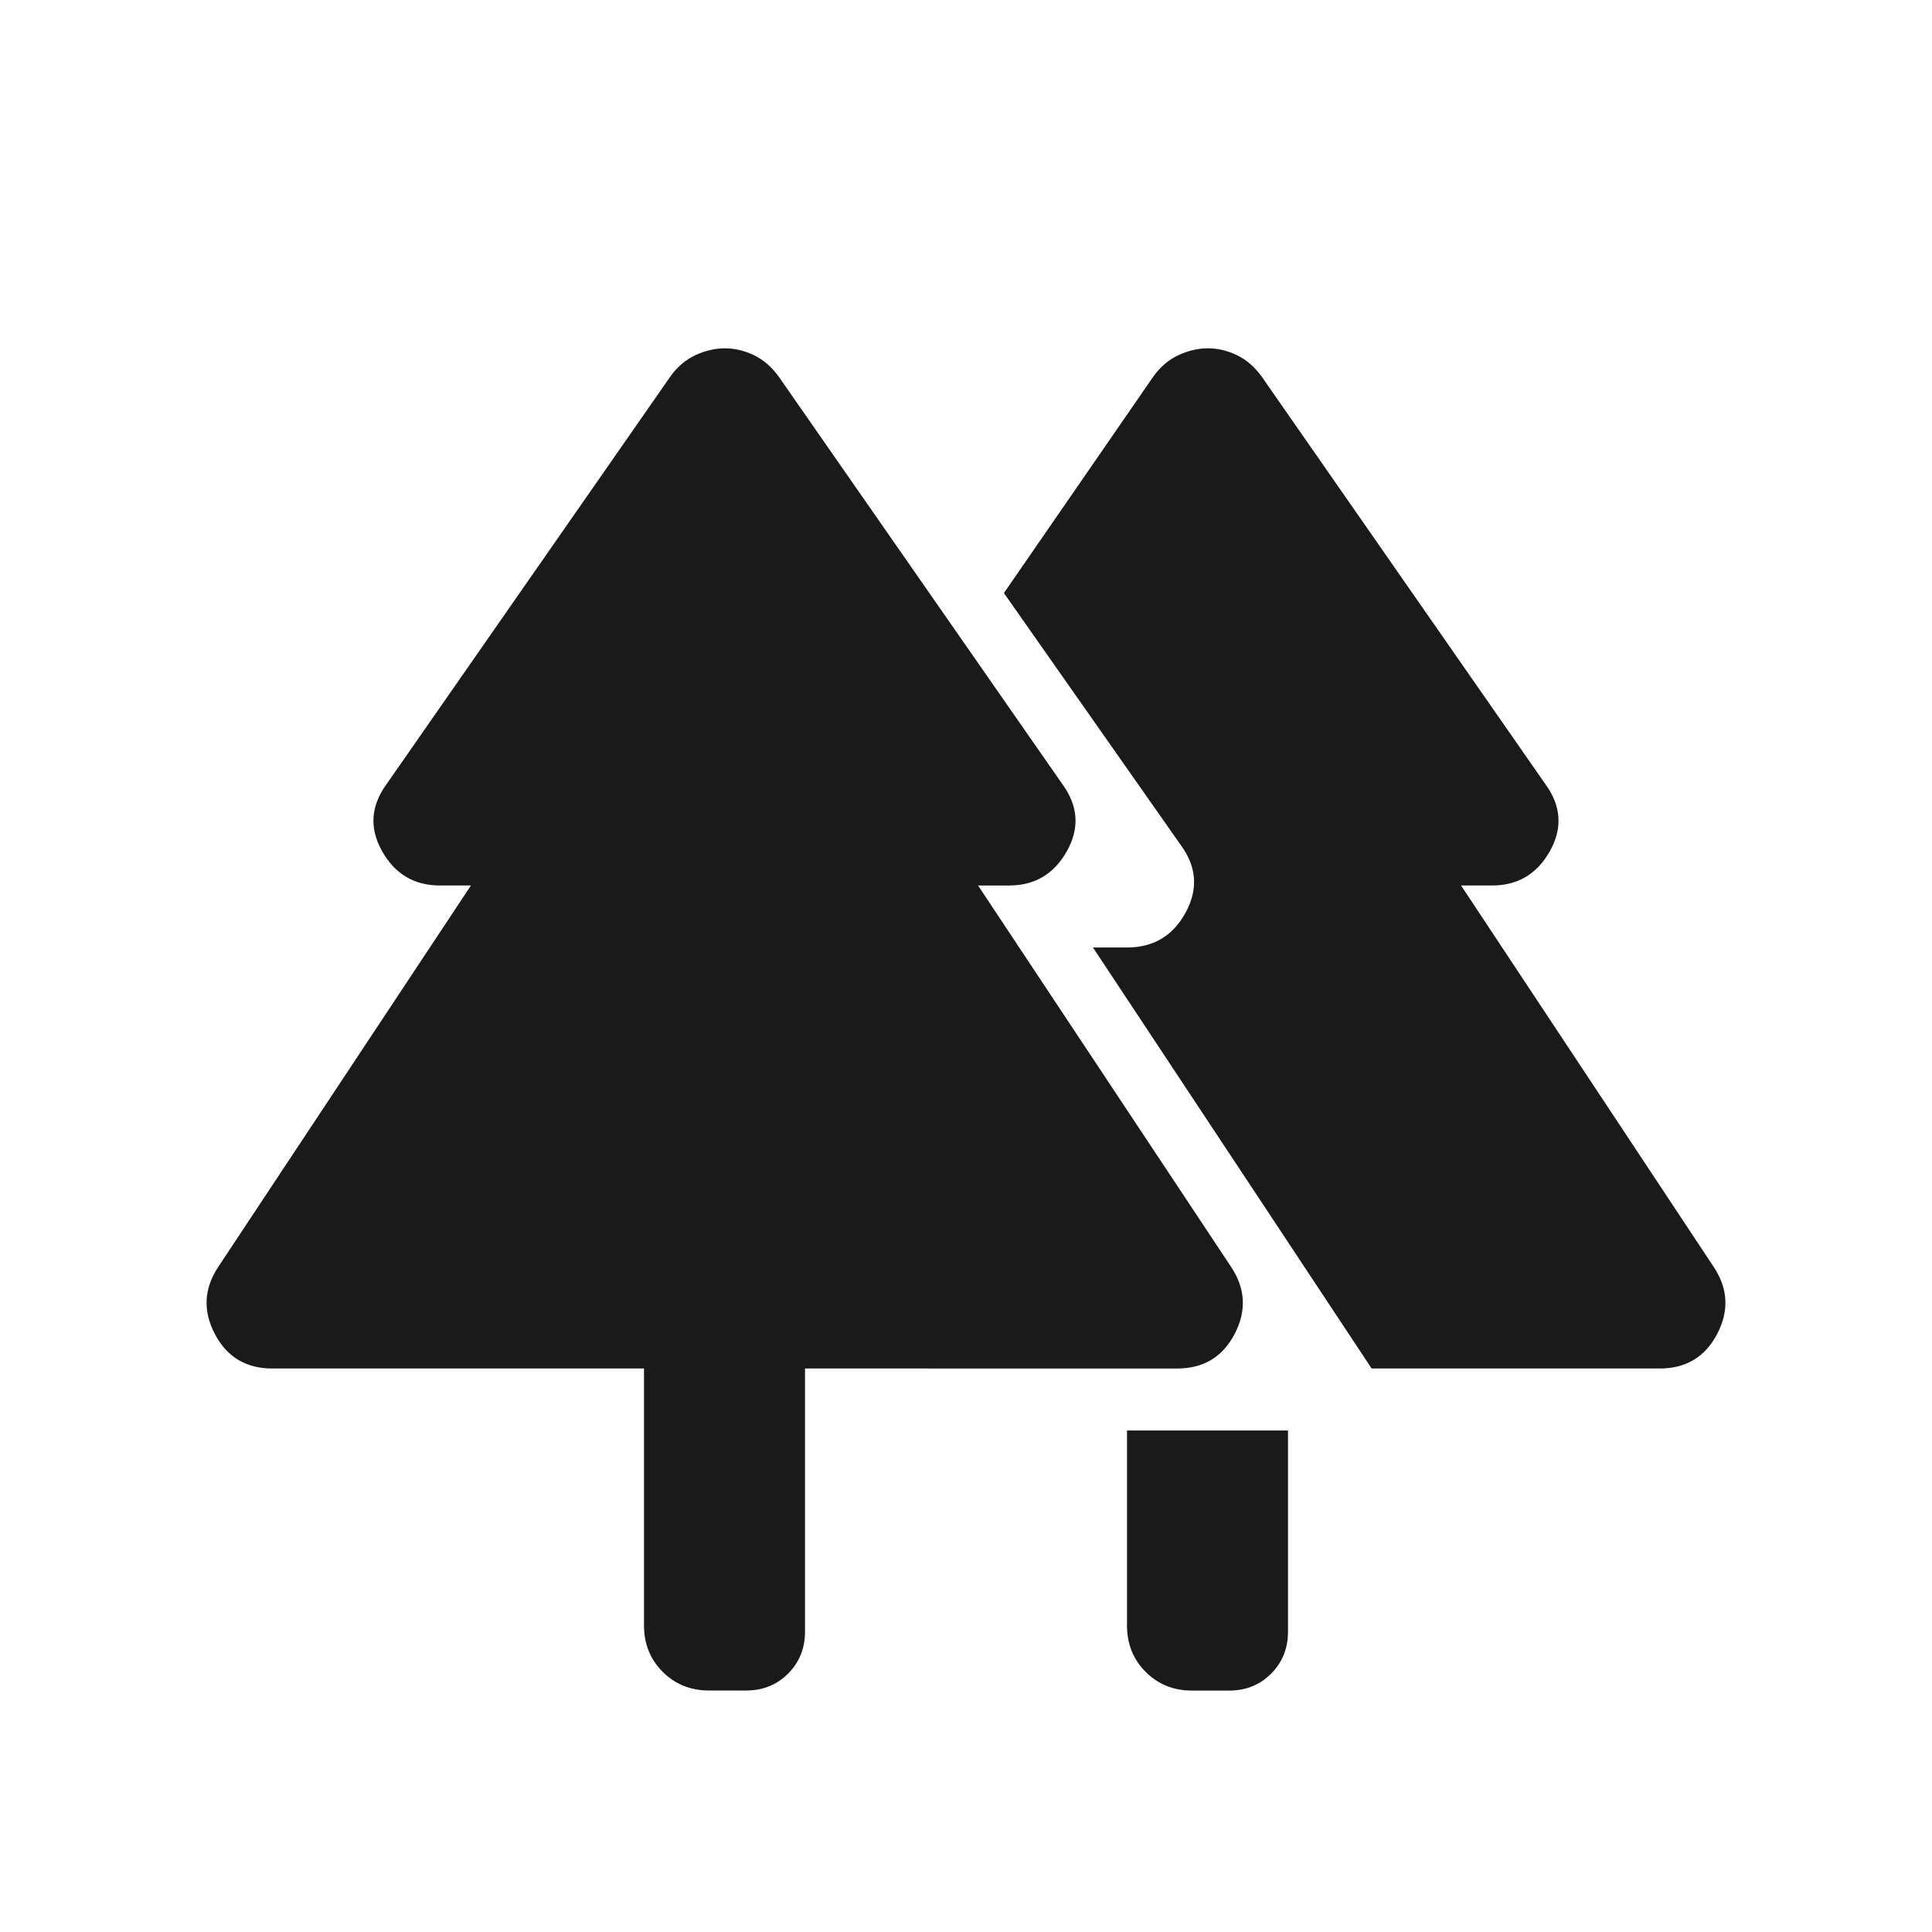
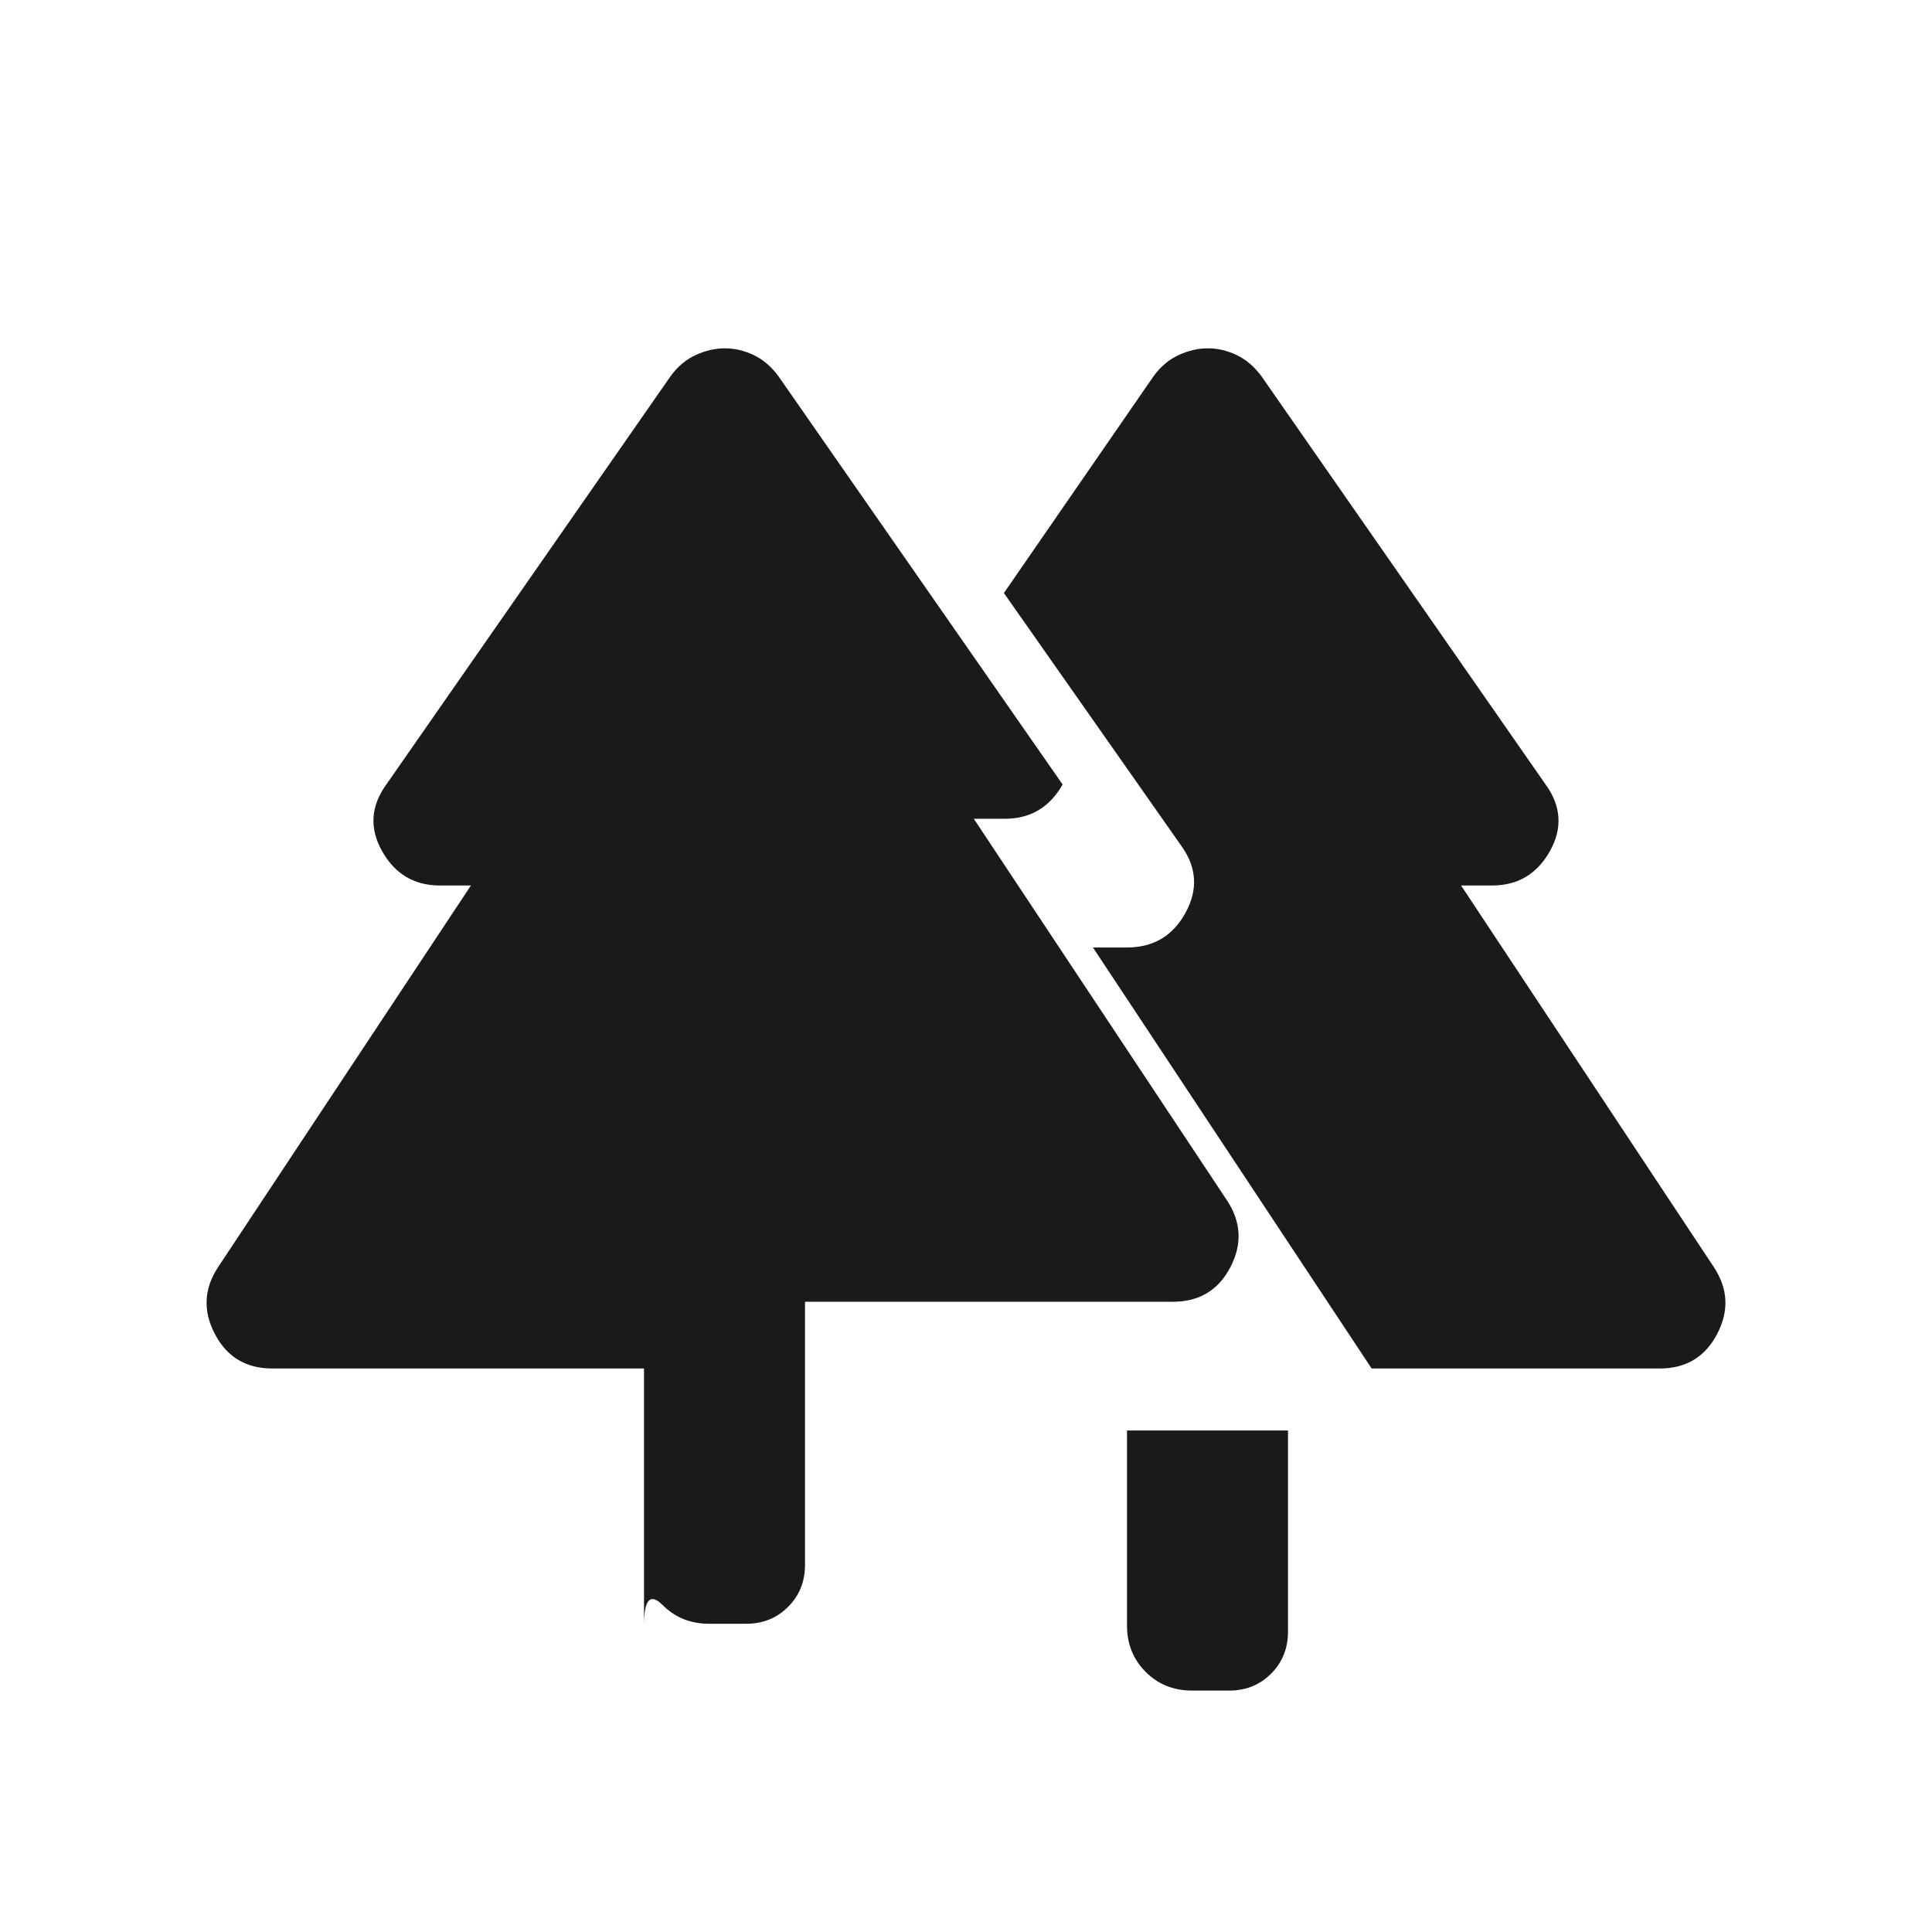
<svg xmlns="http://www.w3.org/2000/svg" width="24px" height="24px" viewBox="0 0 24 24">
-   <path fill="#1a1a1a" d="M14 20.192V17.77h2v2.5q0 .31-.21.521q-.21.21-.52.21h-.462q-.344 0-.576-.232T14 20.192m-6 0V17H3.383q-.49 0-.714-.429q-.225-.429.042-.833L5.85 11h-.385q-.478 0-.718-.426t.053-.83l3.529-5.069q.13-.18.312-.264t.364-.084t.358.084t.308.264l3.529 5.07q.292.403.053.829q-.24.426-.718.426h-.385l3.144 4.739q.267.403.043.832t-.714.429H10v3.27q0 .31-.21.52t-.52.21h-.462q-.344 0-.576-.232T8 20.192M17.039 17l-3.462-5.23H14q.492 0 .728-.433t-.057-.835l-2.2-3.135l1.858-2.692q.13-.18.312-.264t.364-.084t.358.084t.308.264l3.529 5.07q.292.403.053.829q-.24.426-.718.426h-.385l3.139 4.739q.267.403.042.832q-.224.429-.714.429z" />
+   <path fill="#1a1a1a" d="M14 20.192V17.77h2v2.5q0 .31-.21.521q-.21.21-.52.21h-.462q-.344 0-.576-.232T14 20.192m-6 0V17H3.383q-.49 0-.714-.429q-.225-.429.042-.833L5.85 11h-.385q-.478 0-.718-.426t.053-.83l3.529-5.069q.13-.18.312-.264t.364-.084t.358.084t.308.264l3.529 5.07q-.24.426-.718.426h-.385l3.144 4.739q.267.403.043.832t-.714.429H10v3.27q0 .31-.21.52t-.52.21h-.462q-.344 0-.576-.232T8 20.192M17.039 17l-3.462-5.23H14q.492 0 .728-.433t-.057-.835l-2.2-3.135l1.858-2.692q.13-.18.312-.264t.364-.084t.358.084t.308.264l3.529 5.07q.292.403.053.829q-.24.426-.718.426h-.385l3.139 4.739q.267.403.042.832q-.224.429-.714.429z" />
</svg>